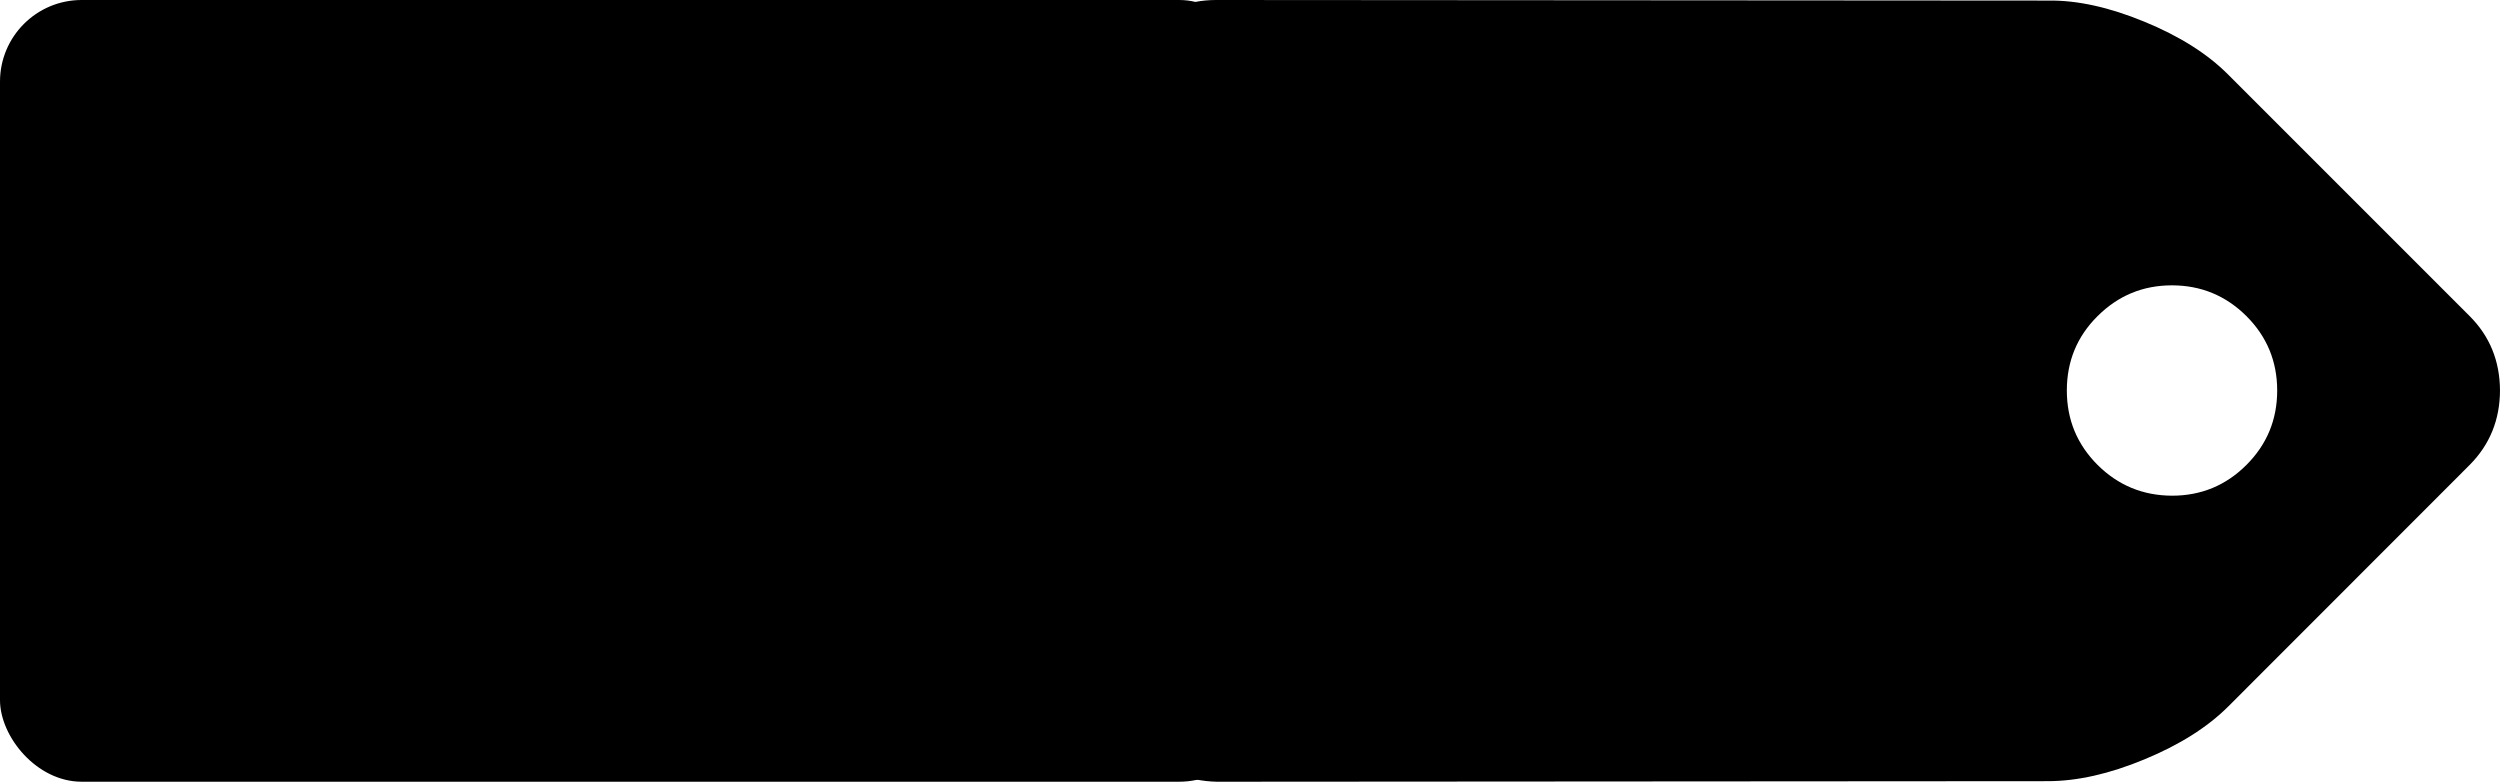
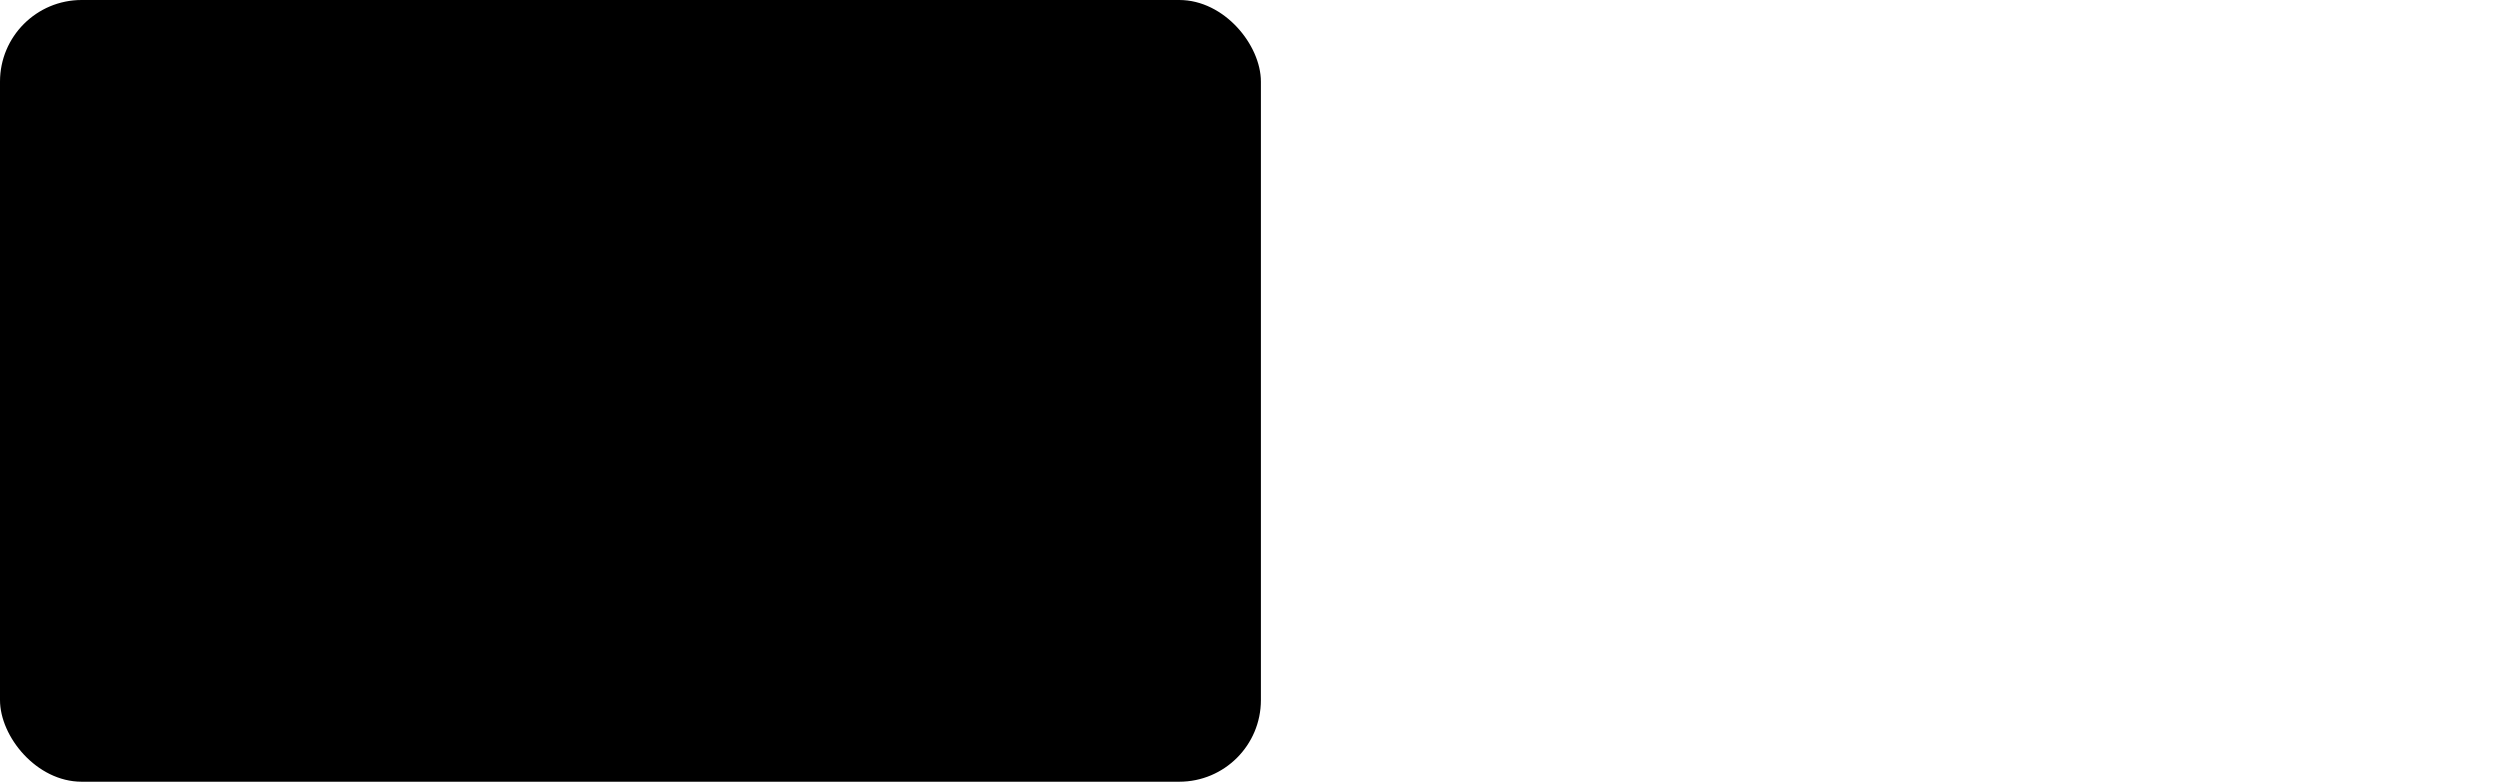
<svg xmlns="http://www.w3.org/2000/svg" xmlns:ns1="http://www.inkscape.org/namespaces/inkscape" xmlns:ns2="http://sodipodi.sourceforge.net/DTD/sodipodi-0.dtd" width="216.616mm" height="67.733mm" viewBox="0 0 216.616 67.733" version="1.1" id="svg86649" ns1:version="1.1.2 (0a00cf5339, 2022-02-04)" ns2:docname="vx-label.svg">
  <ns2:namedview id="namedview86651" pagecolor="#ffffff" bordercolor="#666666" borderopacity="1.0" ns1:pageshadow="2" ns1:pageopacity="0.0" ns1:pagecheckerboard="true" ns1:document-units="mm" showgrid="false" fit-margin-top="0" fit-margin-left="0" fit-margin-right="0" fit-margin-bottom="0" ns1:zoom="0.56504558" ns1:cx="590.21788" ns1:cy="367.22701" ns1:window-width="1920" ns1:window-height="1052" ns1:window-x="0" ns1:window-y="0" ns1:window-maximized="1" ns1:current-layer="layer1" />
  <defs id="defs86646" />
  <g ns1:label="Capa 1" ns1:groupmode="layer" id="layer1" transform="translate(53.821,-51.472)">
    <g id="g87621">
-       <path d="m 42.484,110.093 c -0.012,2.493 0.884,4.63 2.665,6.399 1.744,1.744 3.893,2.653 6.46,2.714 l 71.995,-0.049 c 2.555,0 5.343,-0.626 8.388,-1.891 3.034,-1.253 5.441,-2.776 7.234,-4.556 l 20.94,-20.953 c 1.744,-1.756 2.616,-3.906 2.628,-6.448 -0.012,-2.555 -0.884,-4.704 -2.628,-6.448 L 139.215,57.908 c -1.781,-1.781 -4.188,-3.304 -7.234,-4.556 -3.046,-1.253 -5.809,-1.867 -8.339,-1.83 L 51.548,51.472 c -2.481,0 -4.618,0.884 -6.399,2.665 -1.744,1.744 -2.653,3.893 -2.727,6.448 z M 127.916,78.873 c 1.781,-1.781 3.93,-2.677 6.448,-2.677 2.518,0 4.667,0.884 6.46,2.665 1.781,1.781 2.665,3.93 2.665,6.448 0,2.518 -0.884,4.667 -2.665,6.448 -1.781,1.781 -3.93,2.665 -6.448,2.665 -2.53,-0.012 -4.667,-0.897 -6.448,-2.665 -1.781,-1.781 -2.665,-3.93 -2.665,-6.448 0,-2.53 0.884,-4.679 2.653,-6.436 z" id="path86712" style="stroke-width:0.123" />
      <rect style="opacity:1;fill:#000000;fill-opacity:1;stroke-width:50.401" id="rect86746" width="109.253" height="67.733" x="-53.821" y="51.472" ry="7.073" />
    </g>
  </g>
</svg>